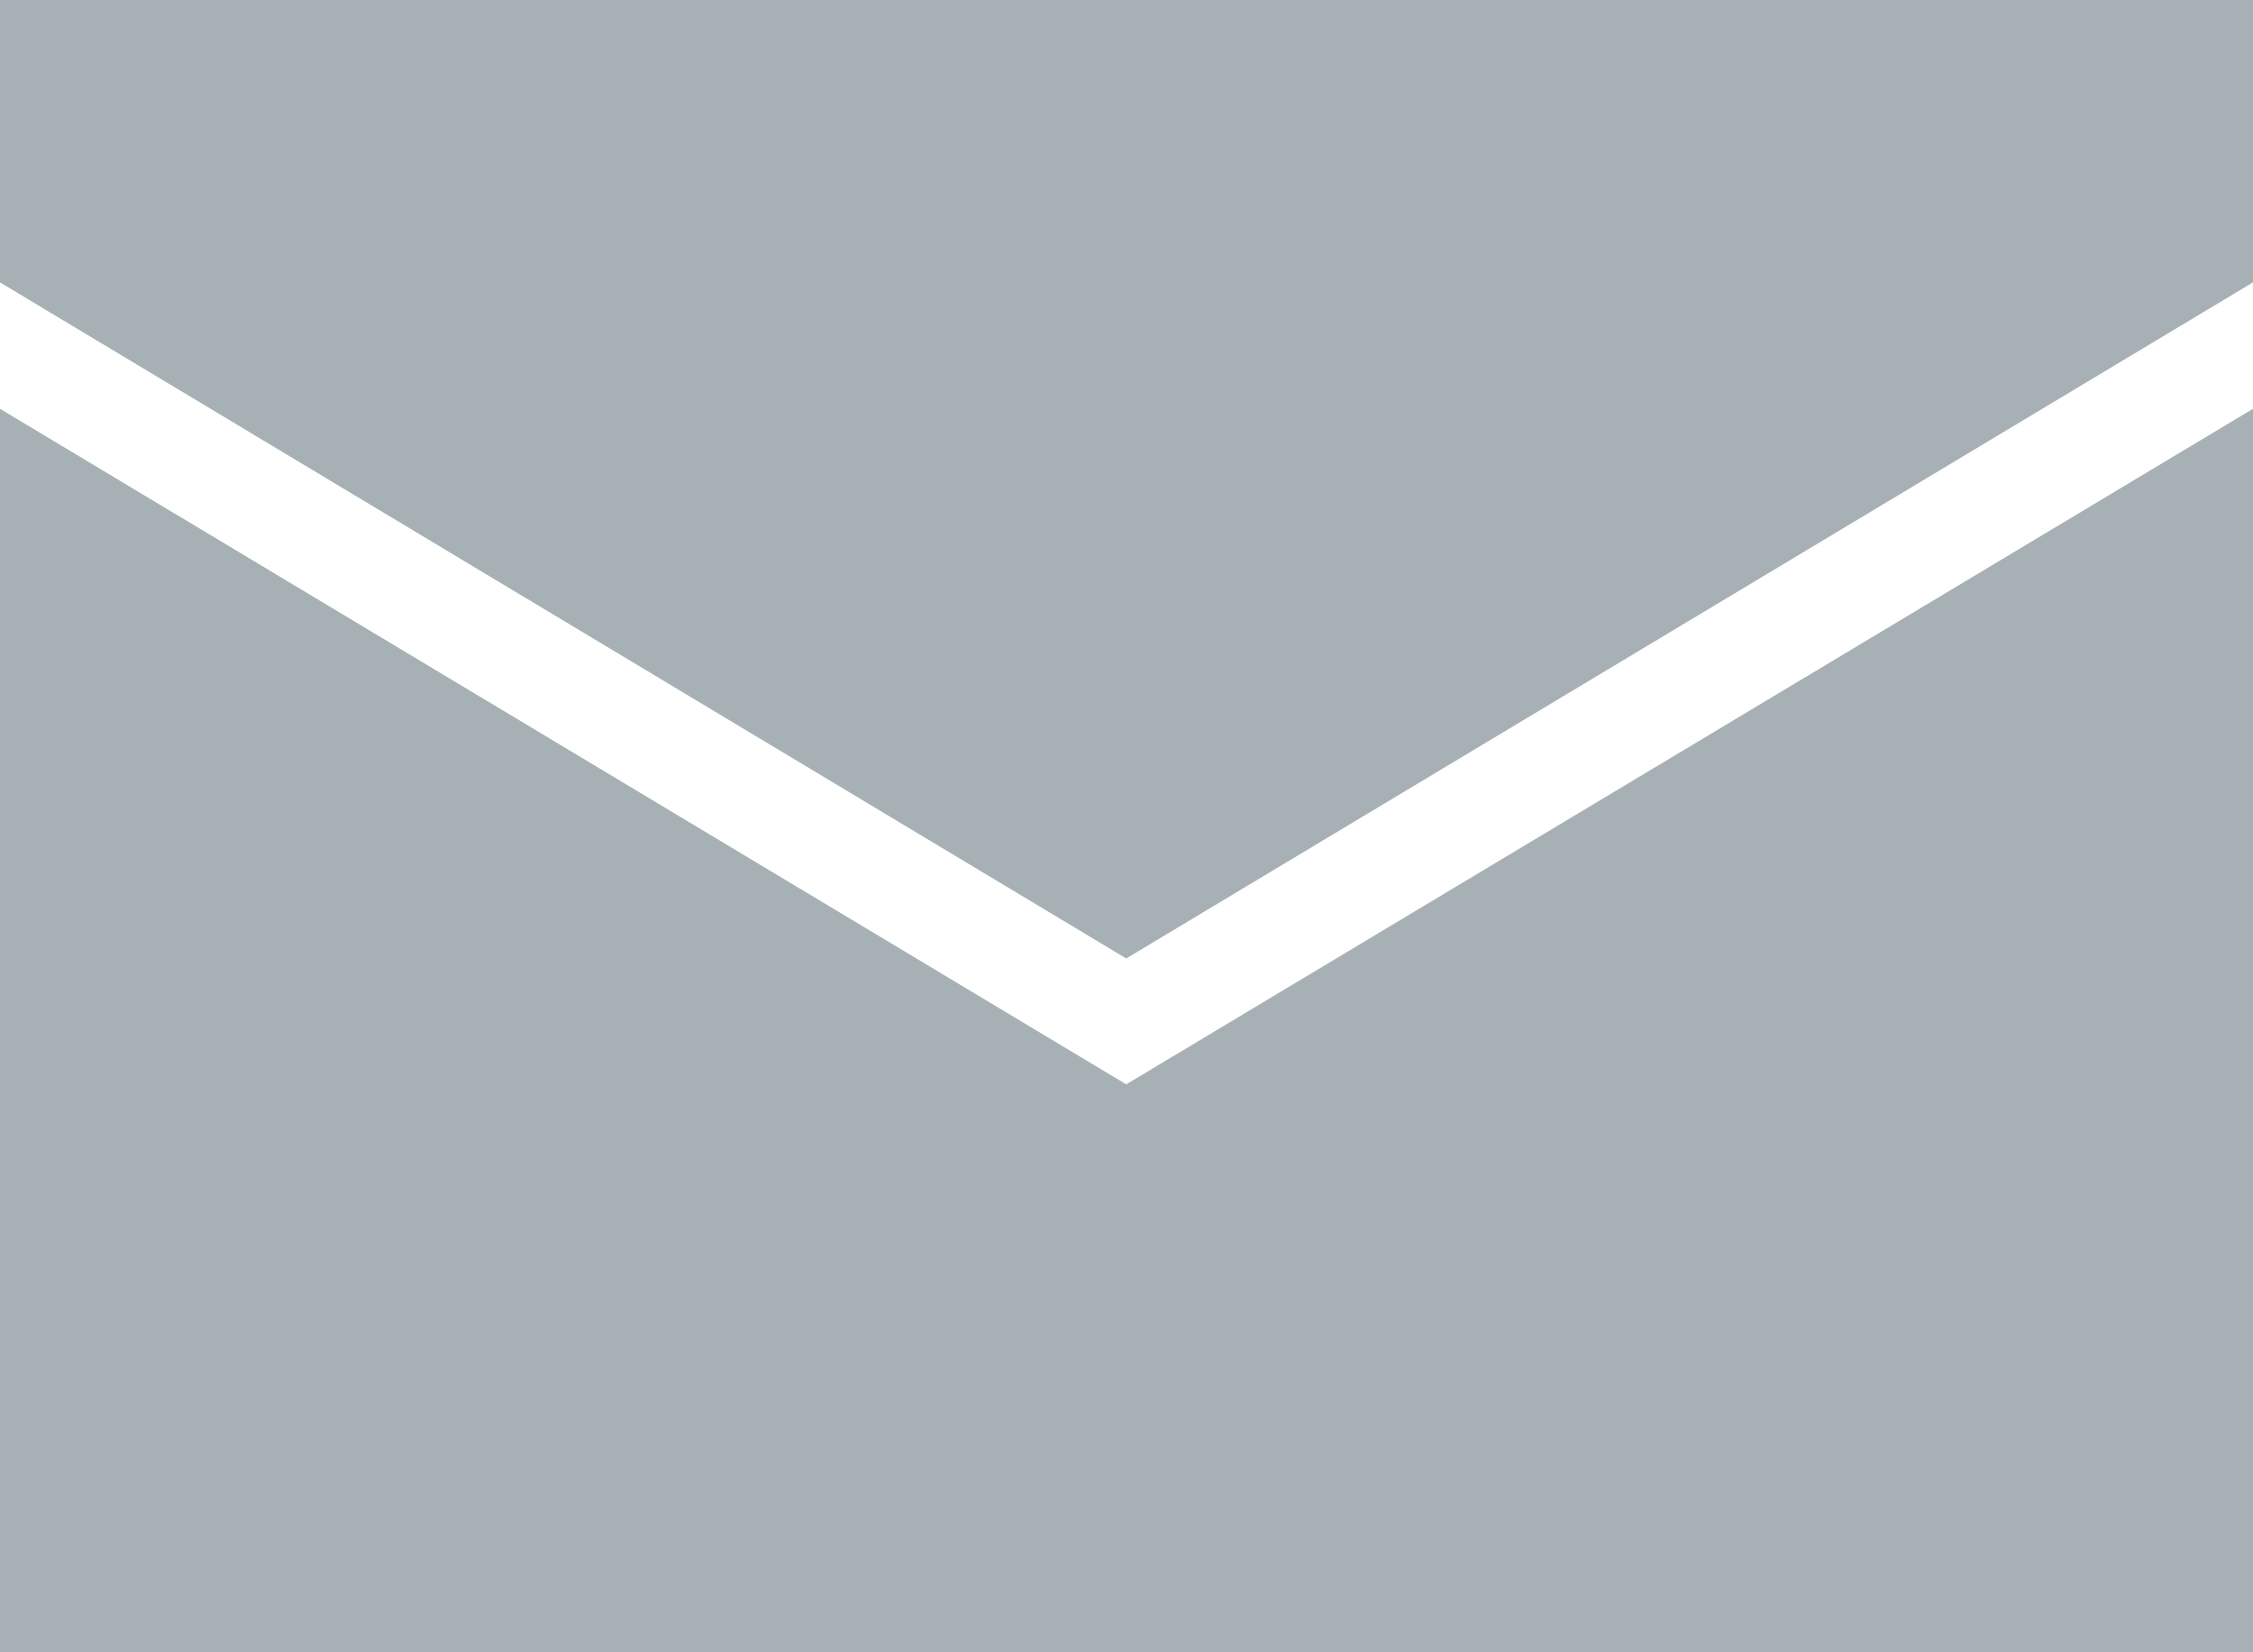
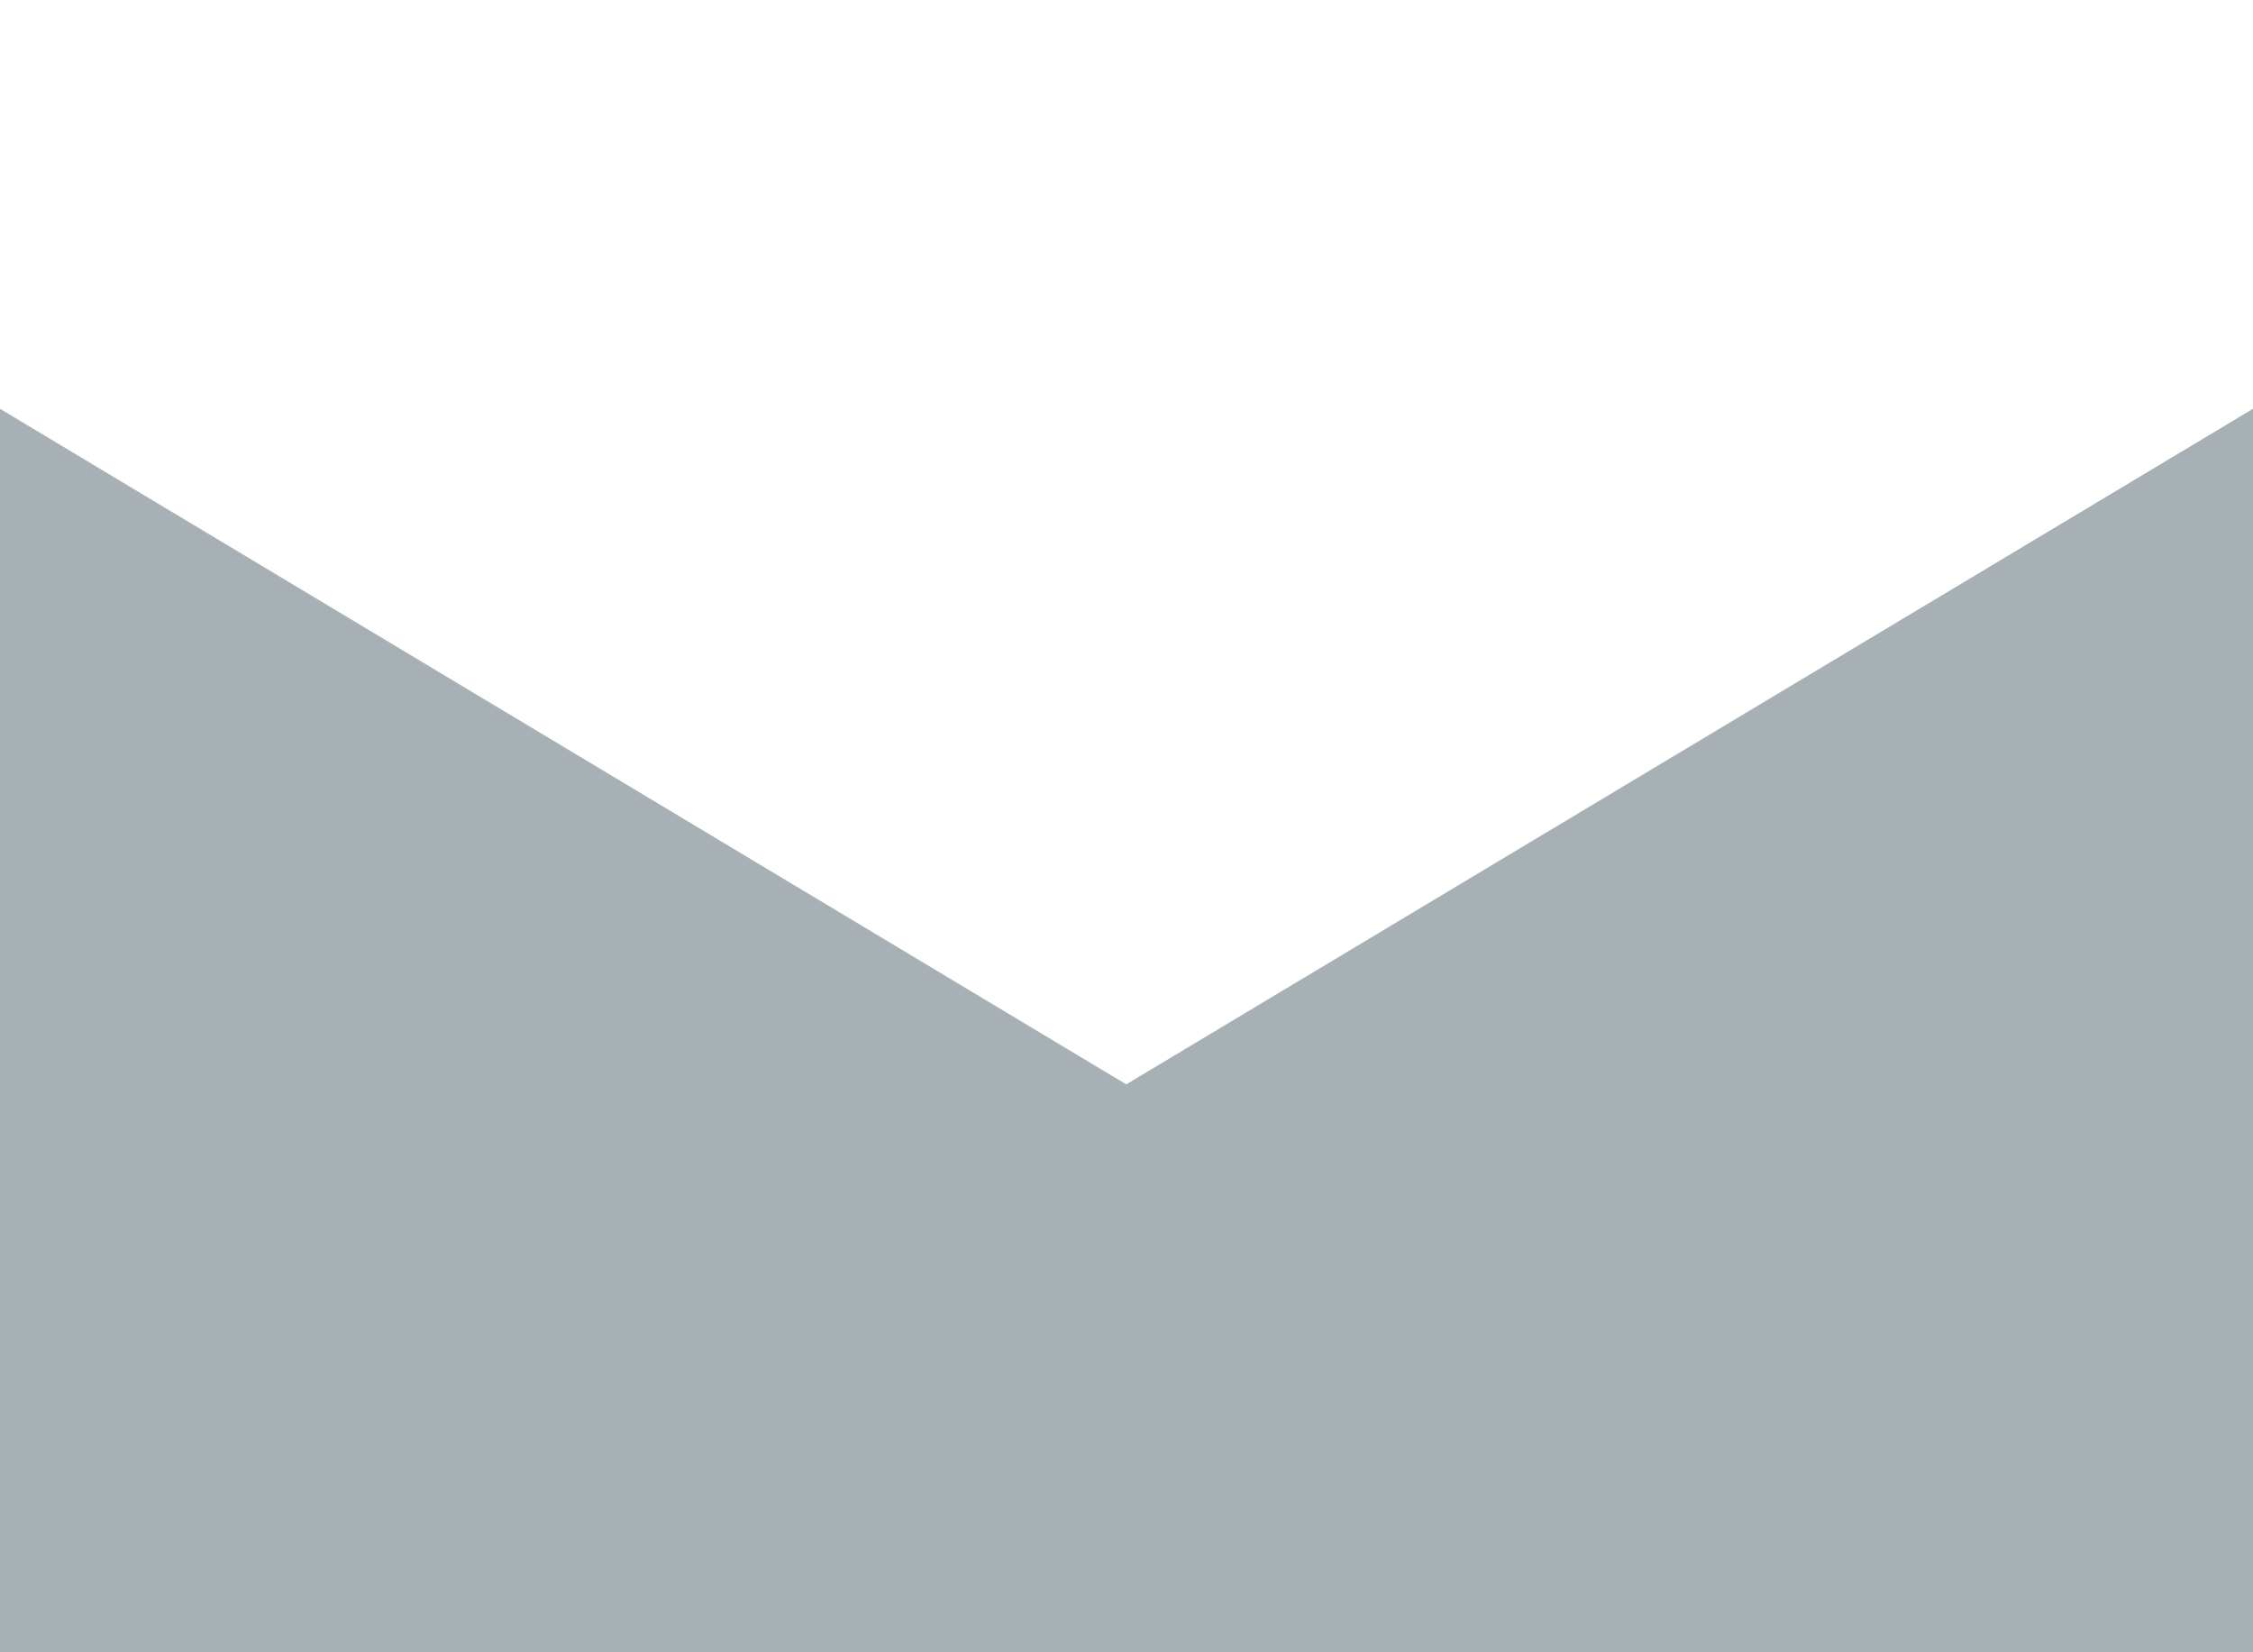
<svg xmlns="http://www.w3.org/2000/svg" version="1.1" id="Layer_1" x="0px" y="0px" viewBox="0 0 41.89 30.72" style="enable-background:new 0 0 41.89 30.72;" xml:space="preserve">
  <style type="text/css">
	.st0{fill:#A7B1B5;}
</style>
-   <path id="Path_2072" class="st0" d="M0,0v5.25l20.94,12.57L41.89,5.25V0H0z" />
  <path id="Path_2073" class="st0" d="M20.94,20.16L0,7.6v23.12h41.89V7.6L20.94,20.16z" />
</svg>